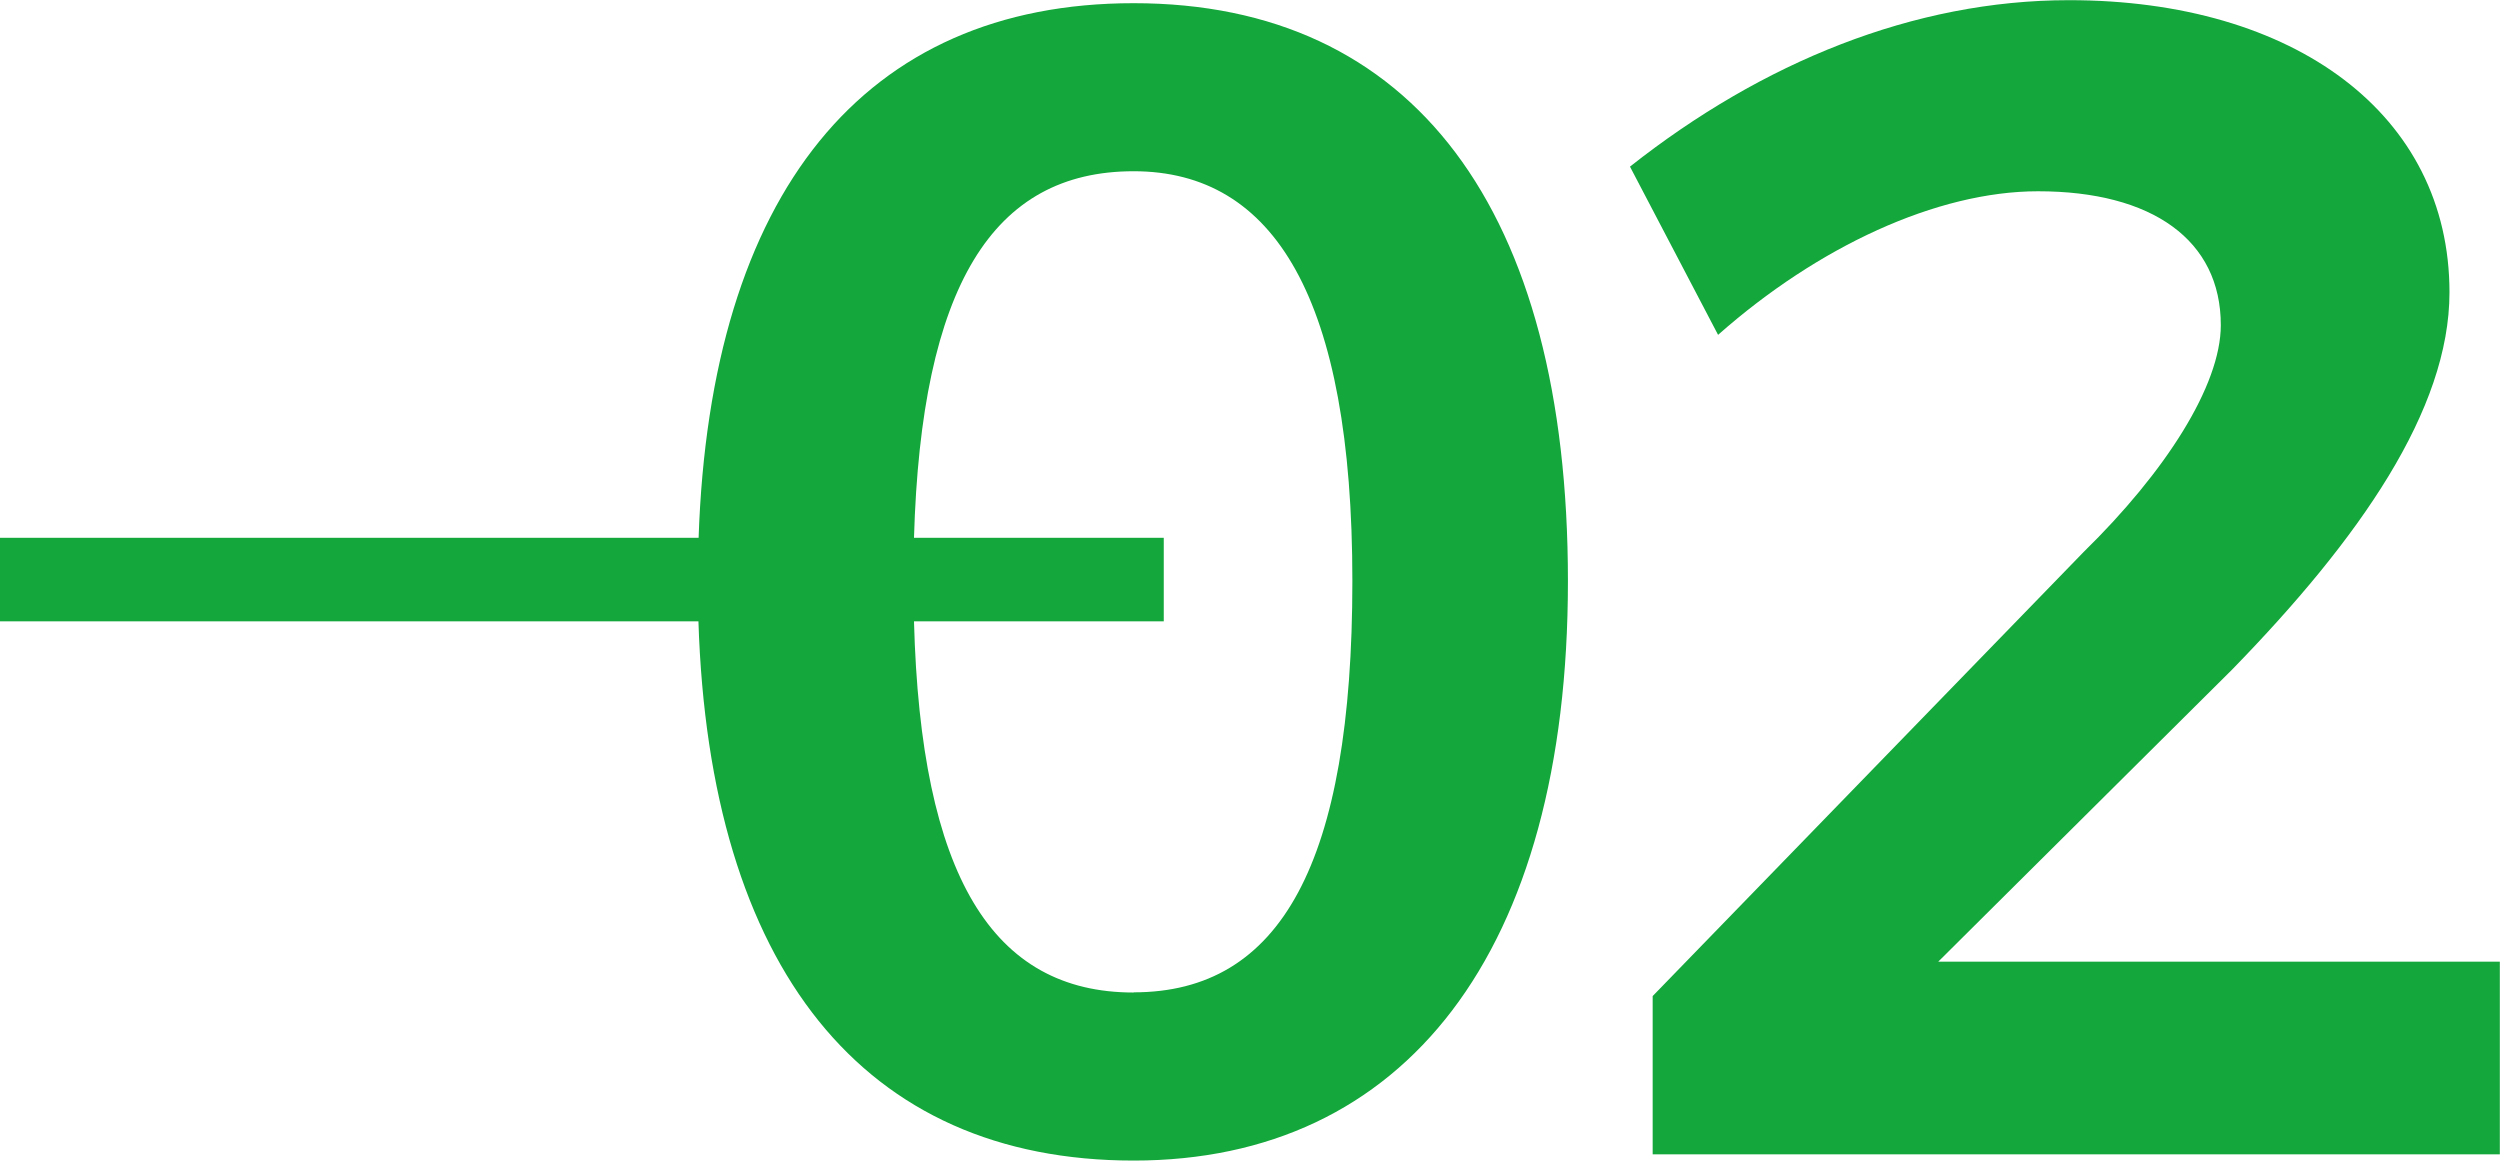
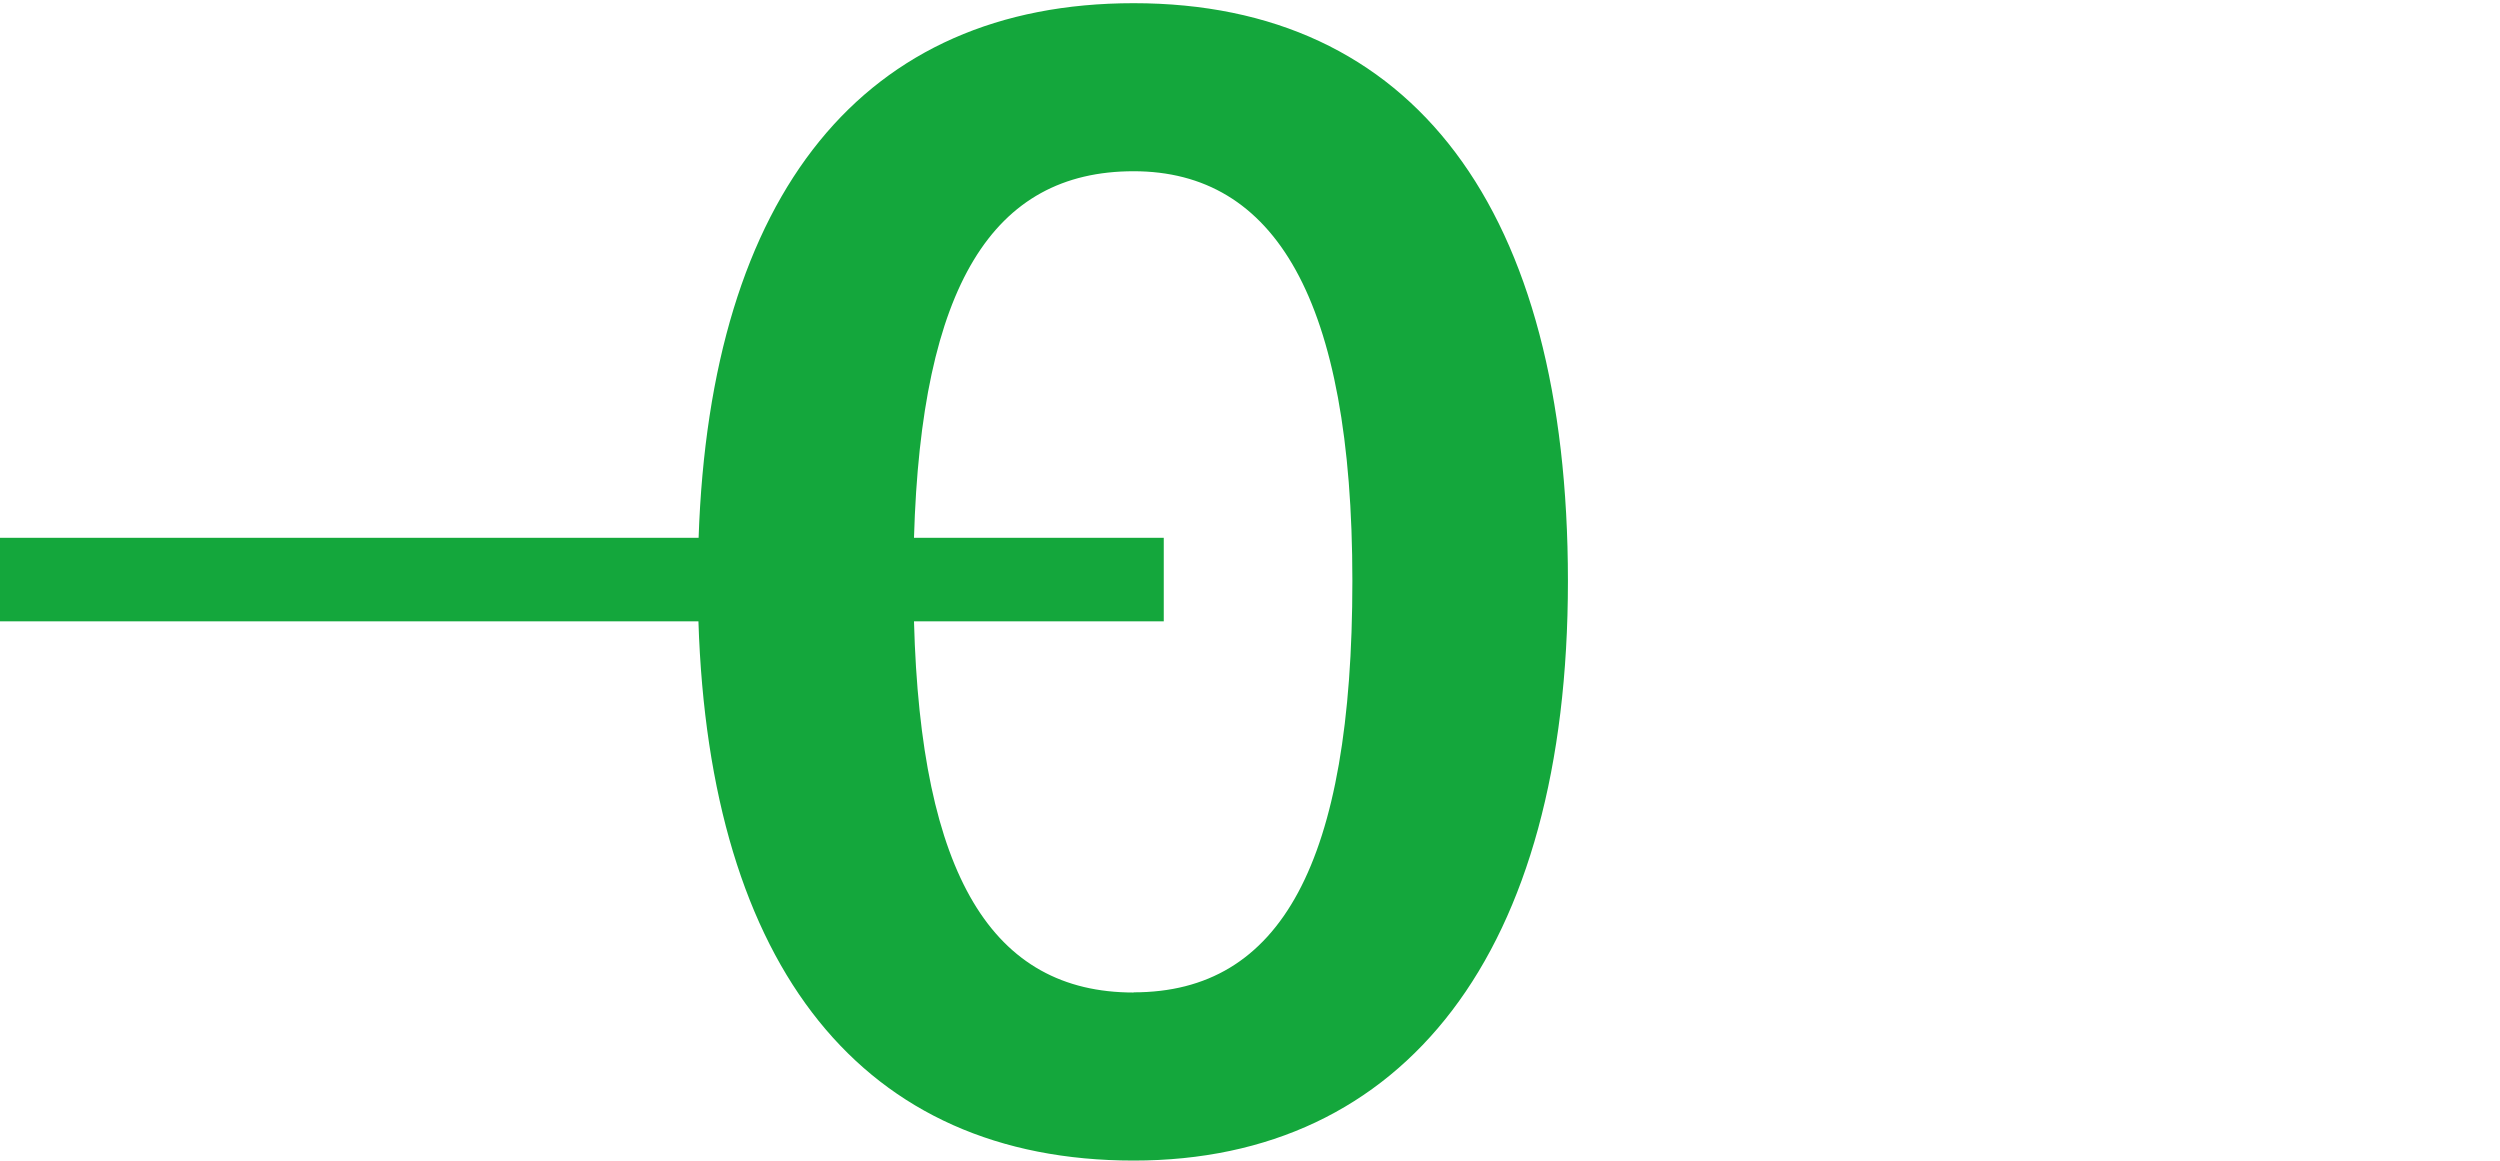
<svg xmlns="http://www.w3.org/2000/svg" id="_レイヤー_2" viewBox="0 0 141.03 65.47">
  <defs>
    <style>.cls-1{fill:#14a73c;}</style>
  </defs>
  <g id="_レイヤー_1-2">
    <path class="cls-1" d="M63.95.18c-15.21,0-23.88,10.71-24.54,30.16H0v4.71h39.4c.62,19.56,9.29,30.42,24.55,30.42s24.5-11.7,24.5-32.69S79.7.18,63.95.18ZM63.95,55.99c-7.97,0-12.01-6.59-12.39-20.94h14.09v-4.71h-14.09c.41-14.22,4.45-20.68,12.39-20.68s12.34,7.18,12.34,23.11-4.05,23.21-12.34,23.21Z" />
-     <path class="cls-1" d="M109.35,54.24l16.58-16.48c7.18-7.37,12.25-14.64,12.25-21.27,0-10.04-8.75-16.48-21.46-16.48-8.75,0-17.31,3.5-24.77,9.39l4.97,9.49c5.62-4.97,12.34-8.1,18.05-8.1,6.45,0,10.31,2.76,10.31,7.55,0,3.41-3.13,8.29-7.74,12.8l-24.31,25.05v8.93h47.79v-10.87h-31.68Z" />
  </g>
</svg>